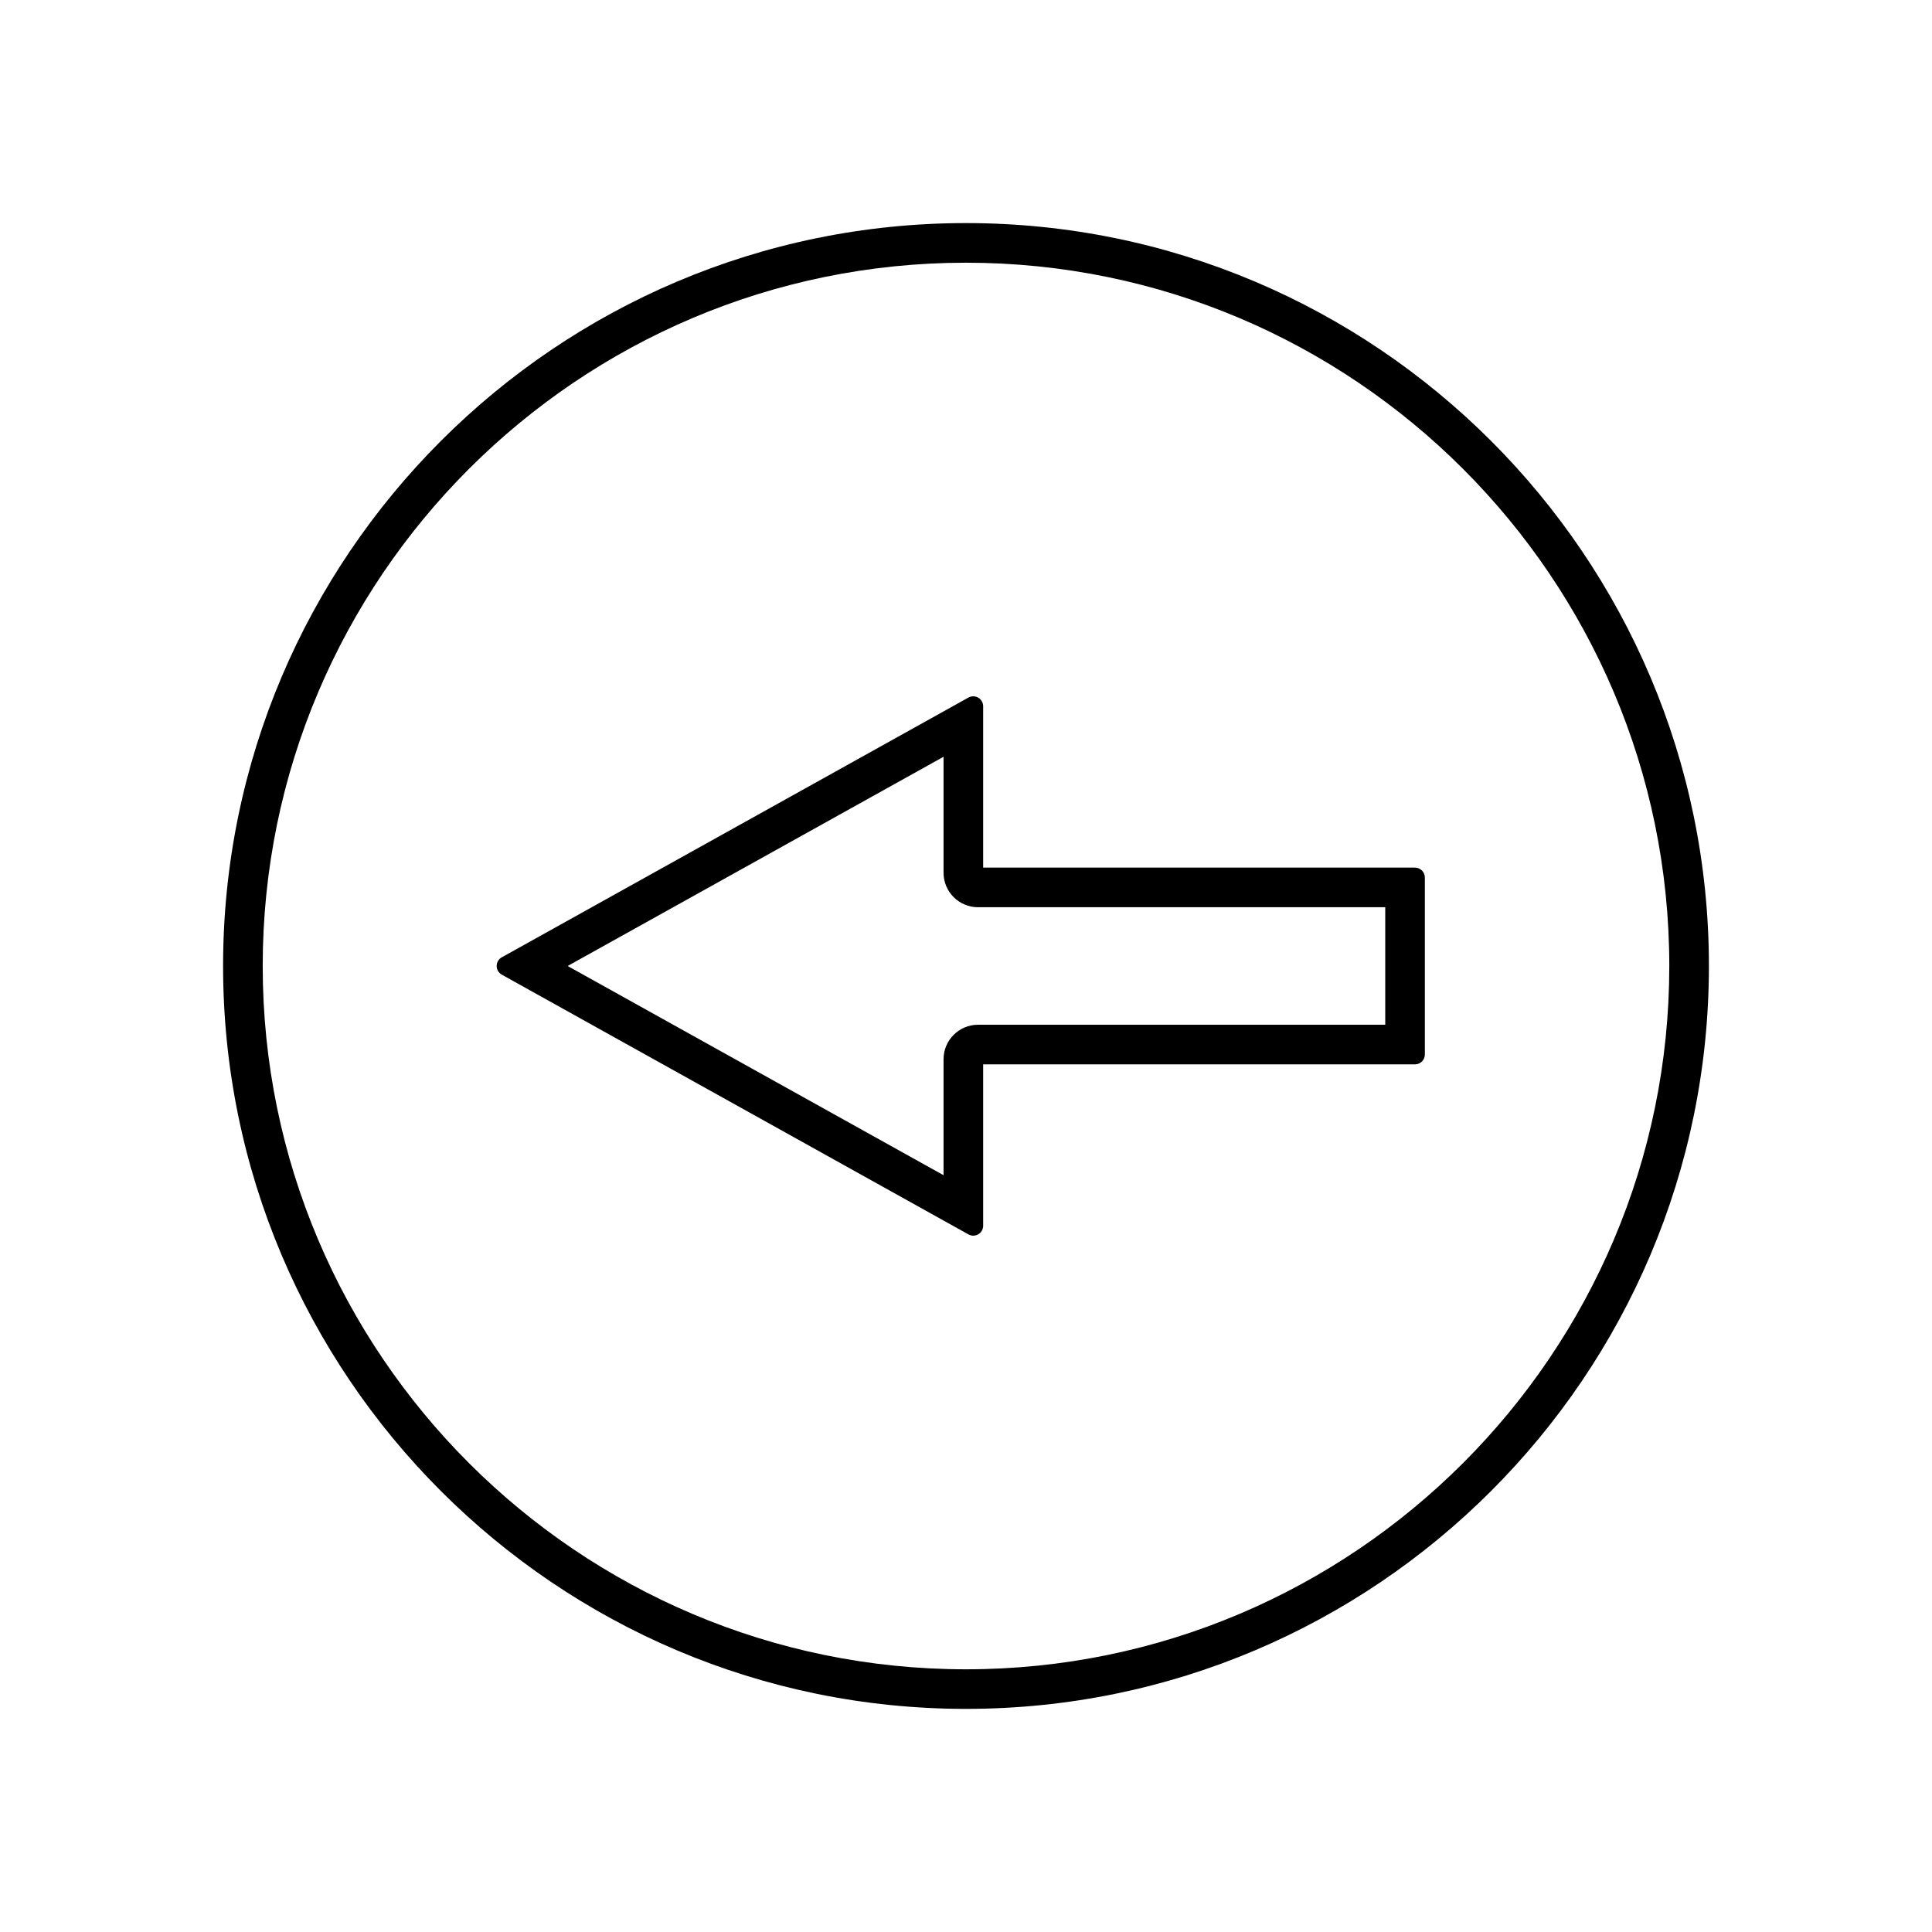
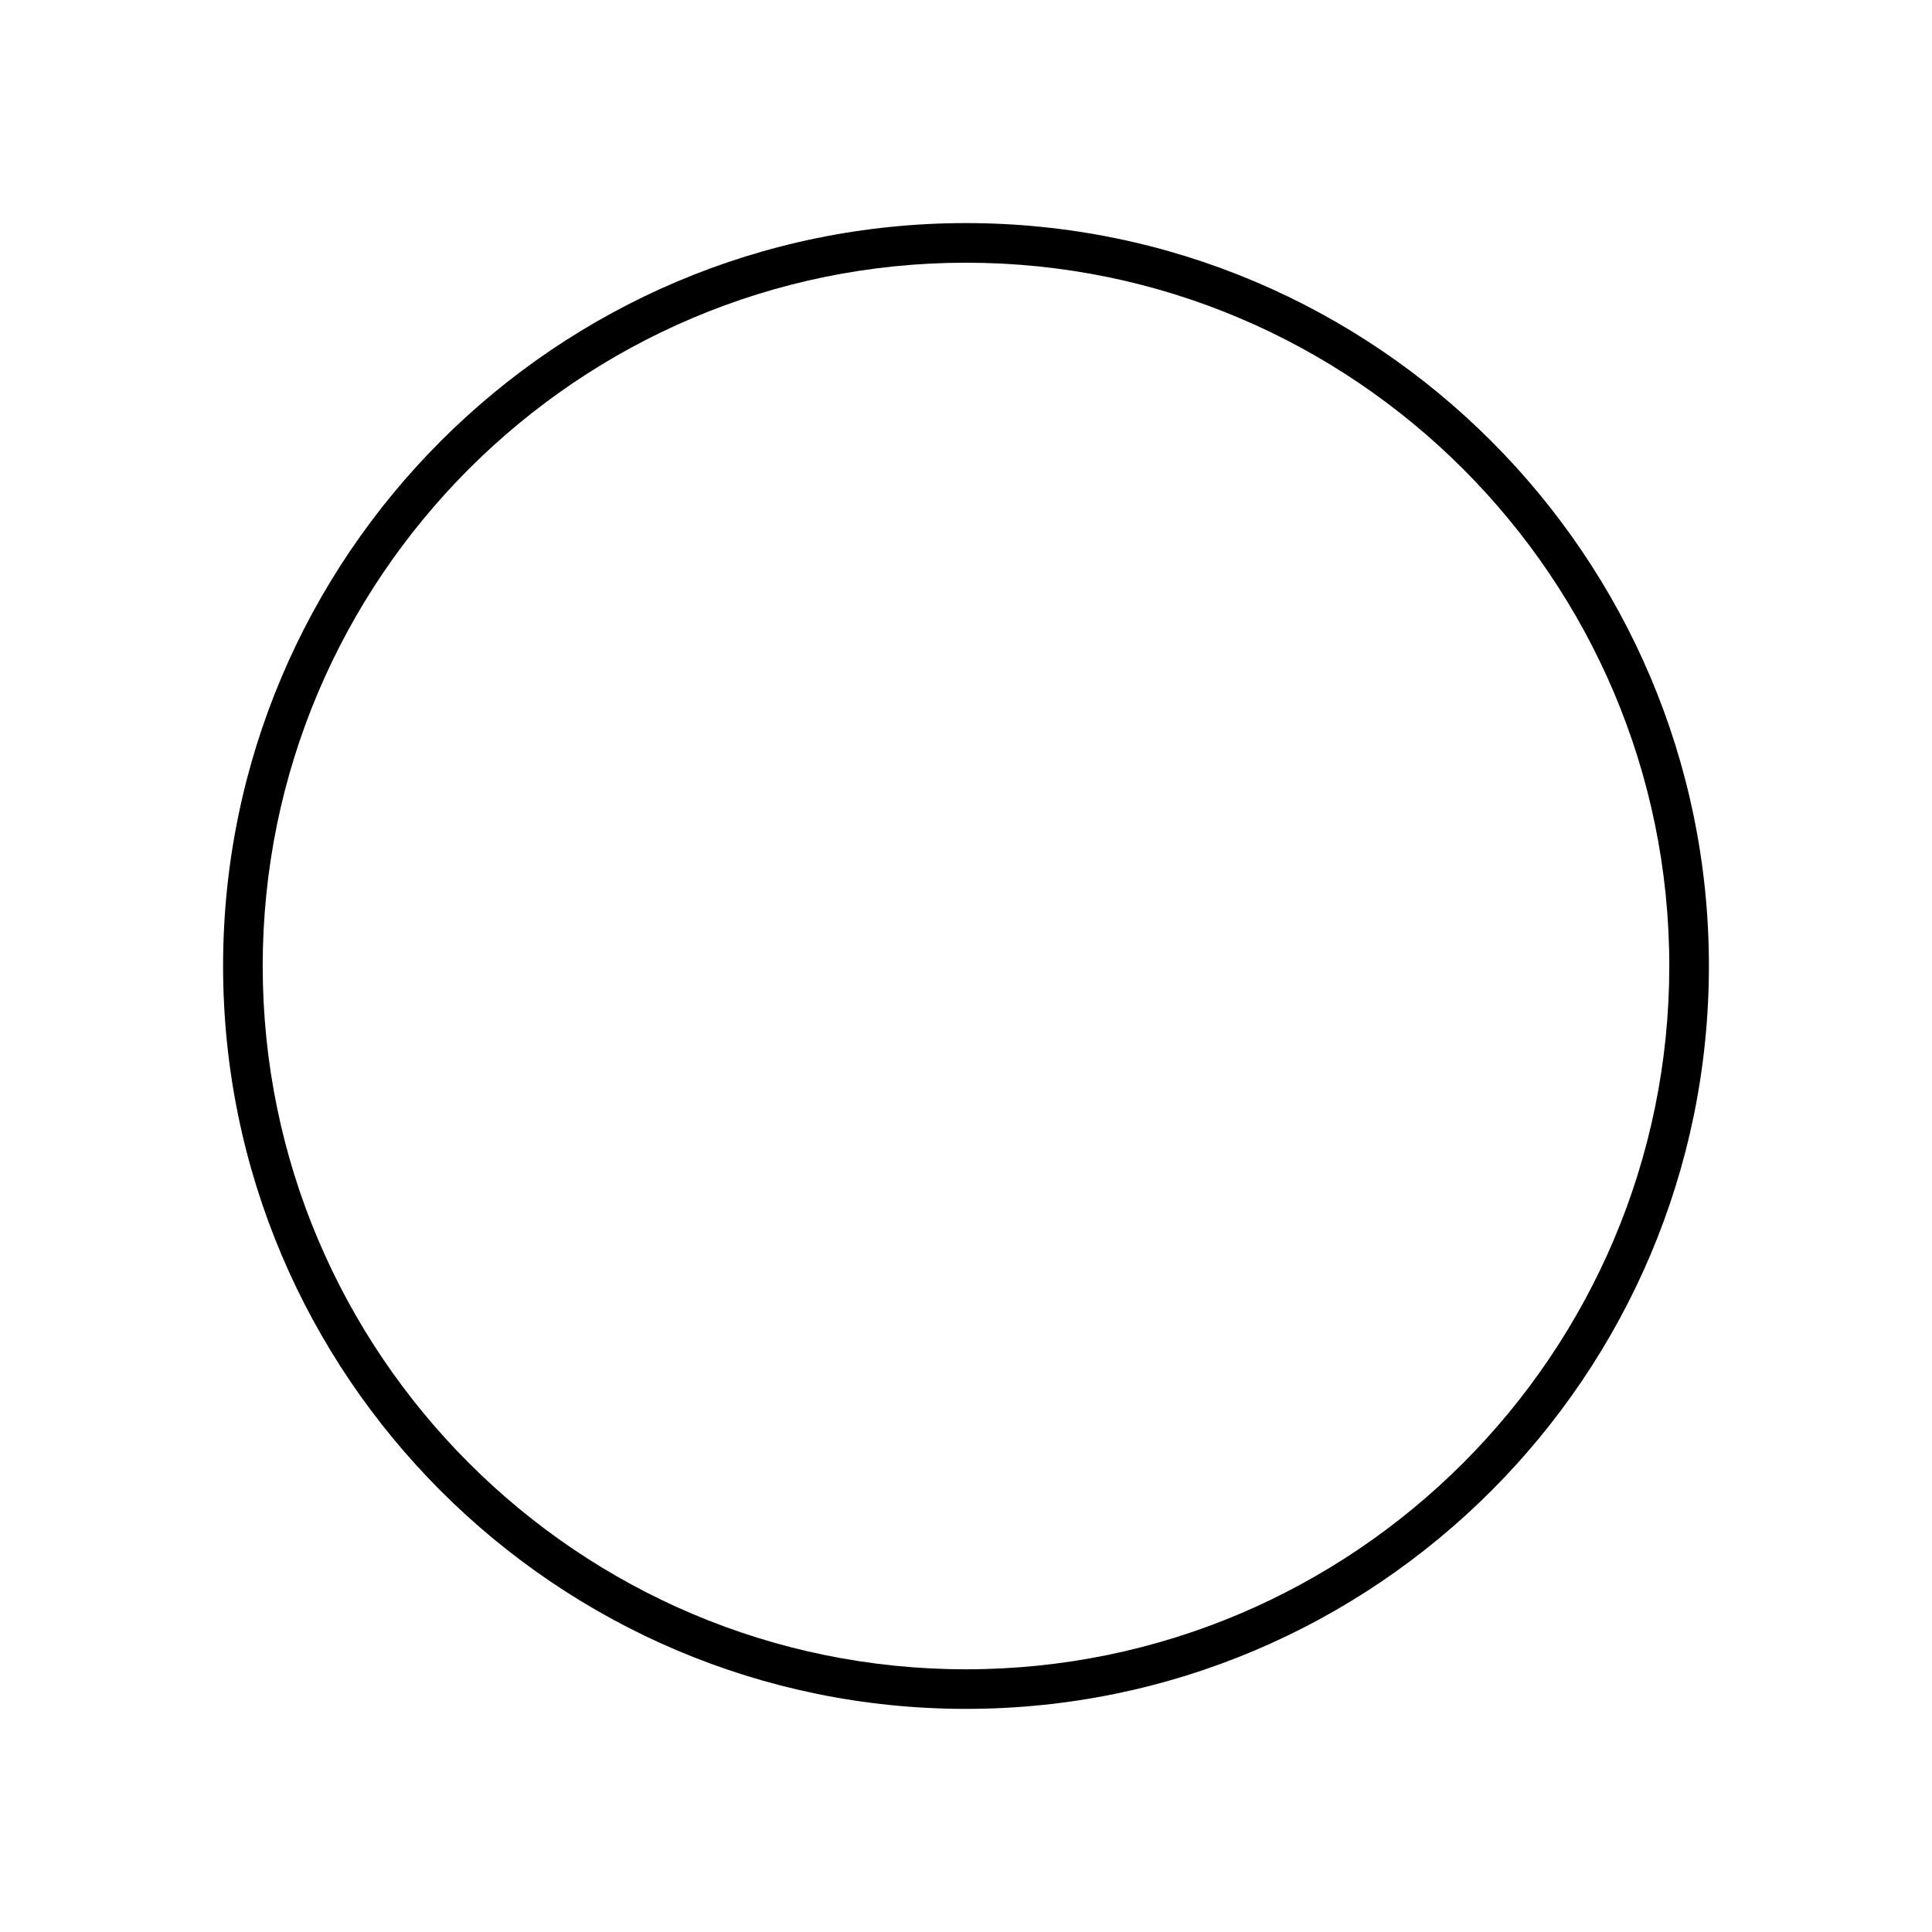
<svg xmlns="http://www.w3.org/2000/svg" fill="#000000" width="800px" height="800px" version="1.1" viewBox="144 144 512 512">
  <g>
-     <path d="m276.97 402.29 123.68 68.84c0.398 0.219 0.84 0.332 1.273 0.332 0.457 0 0.918-0.121 1.328-0.363 0.805-0.473 1.297-1.332 1.297-2.262v-42.77h114.43c1.449 0 2.625-1.176 2.625-2.625v-46.887c0-1.449-1.176-2.625-2.625-2.625l-114.43-0.004v-42.77c0-0.93-0.492-1.789-1.297-2.262-0.805-0.473-1.793-0.484-2.609-0.031l-123.67 68.84c-0.832 0.461-1.348 1.336-1.348 2.293 0 0.953 0.516 1.828 1.348 2.293zm117.08-57.738v30.75c0 5.031 4.098 9.125 9.133 9.125h107.92v31.141h-107.92c-5.031 0-9.133 4.098-9.133 9.137v30.738l-99.617-55.445z" />
    <path d="m400 596.87c108.55 0 196.88-88.312 196.88-196.88-0.004-108.56-88.32-196.87-196.88-196.87-108.56 0-196.88 88.312-196.88 196.88 0 108.56 88.316 196.87 196.88 196.87zm0-383.25c102.77 0 186.38 83.613 186.38 186.38-0.004 102.77-83.609 186.38-186.38 186.38-102.77 0-186.38-83.609-186.38-186.38 0-102.77 83.605-186.38 186.38-186.38z" />
  </g>
</svg>